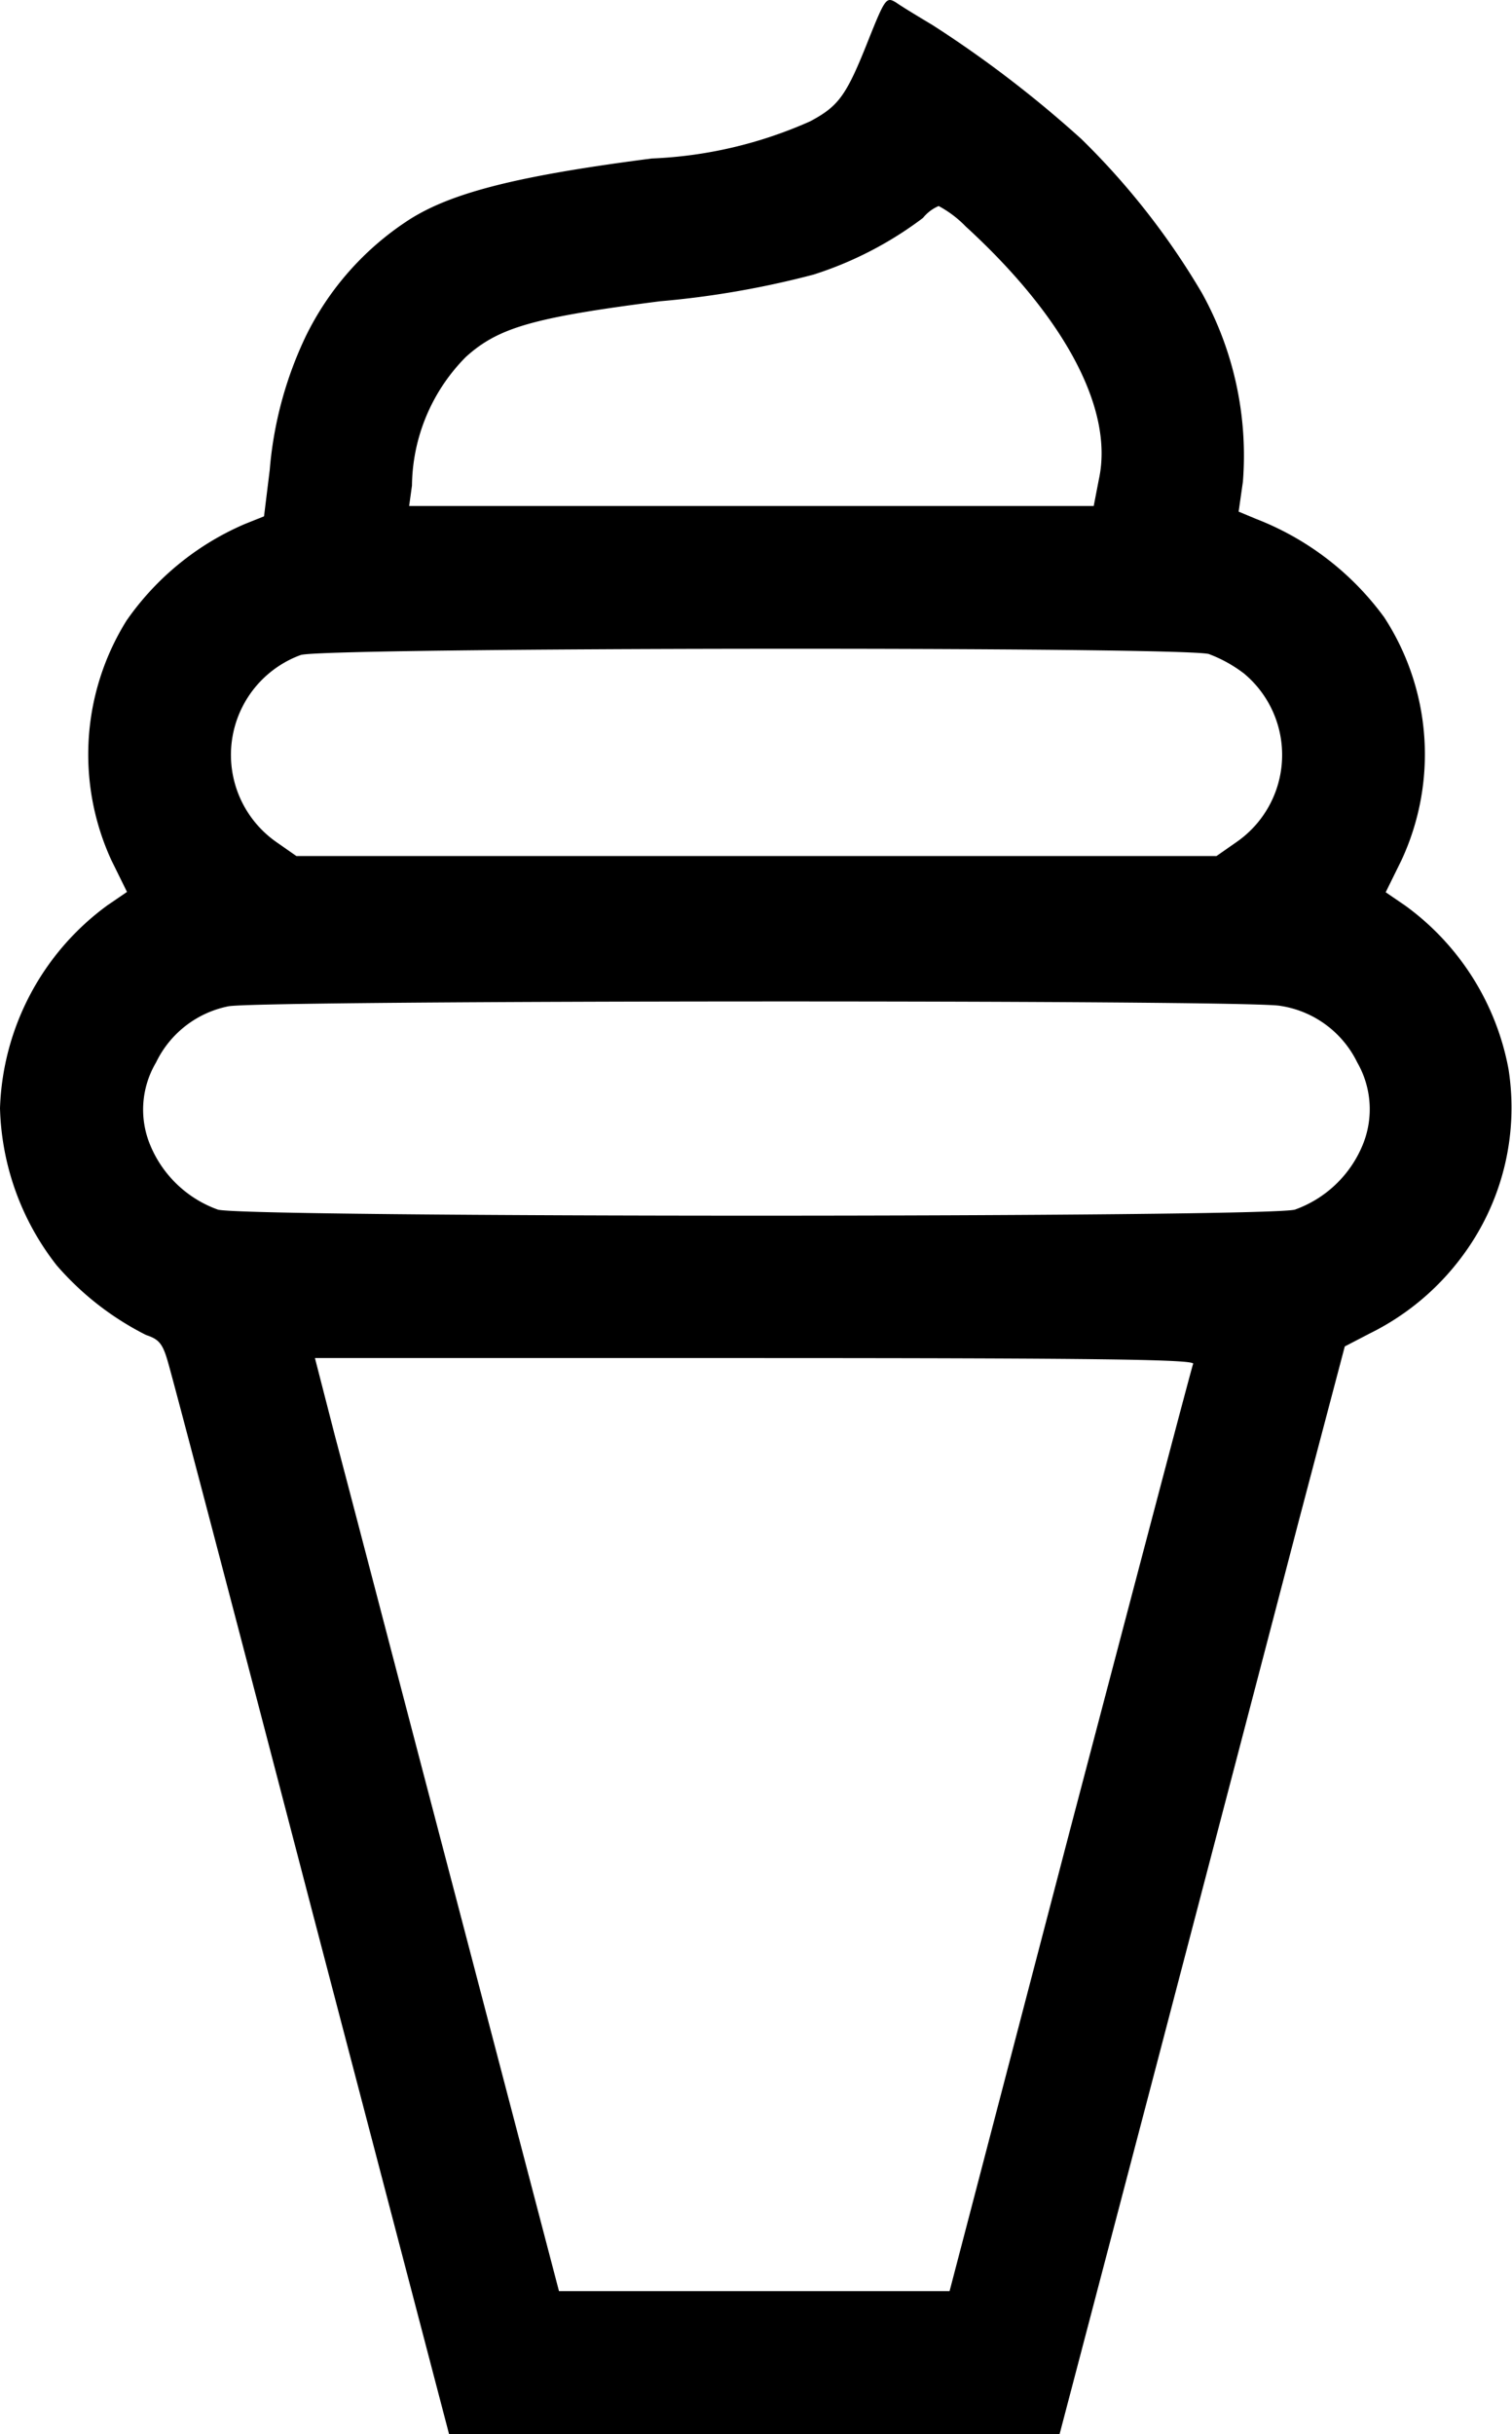
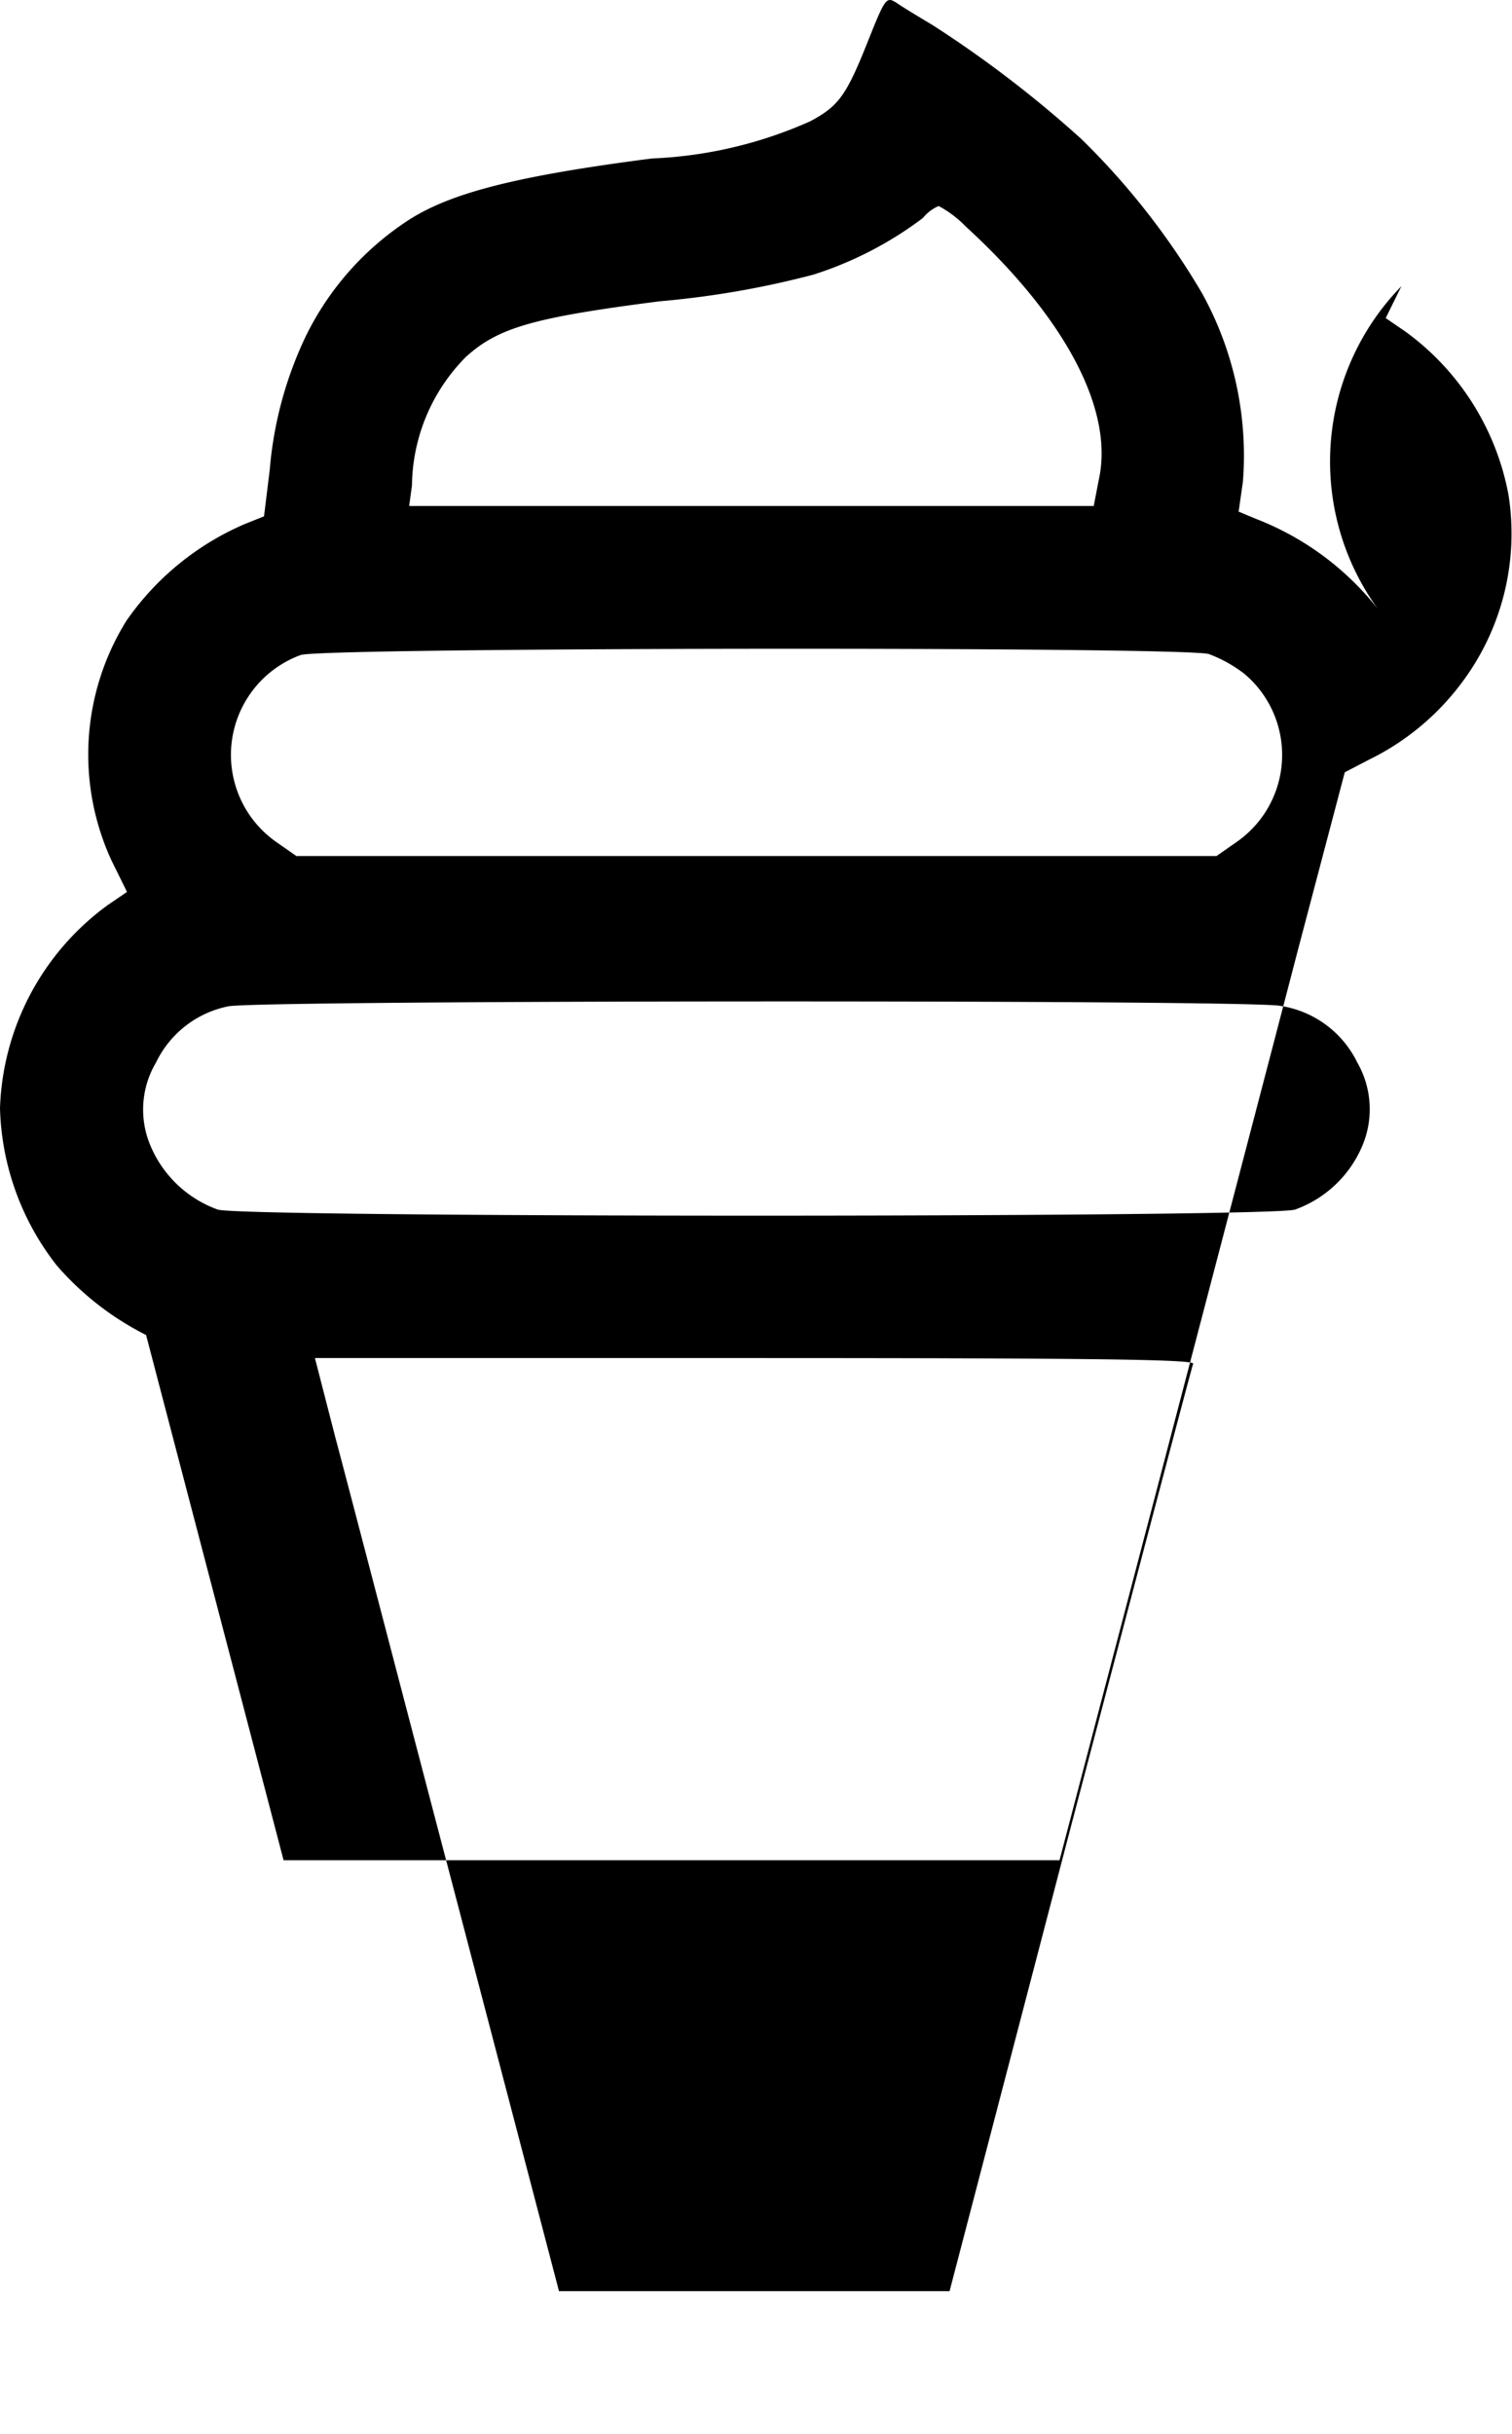
<svg xmlns="http://www.w3.org/2000/svg" width="32.551" height="52.368" viewBox="0 0 32.551 52.368">
  <g id="postres" transform="translate(0 0)">
-     <path id="Trazado_385" data-name="Trazado 385" d="M115.692,1.587c-.471,1.188-.635,1.413-1.25,1.741a9.286,9.286,0,0,1-3.411.8c-2.858.369-4.292.727-5.213,1.311a6.253,6.253,0,0,0-2.243,2.53,8.231,8.231,0,0,0-.768,2.858l-.123,1-.41.164a5.965,5.965,0,0,0-2.55,2.079,5.445,5.445,0,0,0-.328,5.152l.338.686-.42.287A5.634,5.634,0,0,0,97,24.561a5.721,5.721,0,0,0,1.219,3.38,6.265,6.265,0,0,0,1.926,1.5c.277.092.358.184.471.584.082.266,1.475,5.562,3.093,11.769l2.96,11.3H119.81l2.079-7.917c1.137-4.343,2.52-9.618,3.062-11.7l1-3.79.533-.277a5.5,5.5,0,0,0,1.977-1.639,5.345,5.345,0,0,0,1.014-4.056,5.612,5.612,0,0,0-2.223-3.513l-.42-.287.338-.686A5.4,5.4,0,0,0,126.8,14a6.175,6.175,0,0,0-2.765-2.12l-.369-.154.092-.645a7.213,7.213,0,0,0-.881-4.056,15.9,15.9,0,0,0-2.6-3.319,24.576,24.576,0,0,0-3.2-2.448c-.307-.184-.666-.4-.778-.481C116.082.645,116.061.665,115.692,1.587Zm2.089,3.995c2.141,1.956,3.2,3.943,2.878,5.439l-.113.584H105.808l.061-.44A3.987,3.987,0,0,1,107.027,8.4c.7-.635,1.454-.85,4.179-1.2a19.584,19.584,0,0,0,3.308-.574,7.864,7.864,0,0,0,2.356-1.219.872.872,0,0,1,.338-.256A2.363,2.363,0,0,1,117.782,5.582Zm5.244,9.208a2.937,2.937,0,0,1,.758.42,2.28,2.28,0,0,1-.164,3.626l-.43.3H103.381l-.43-.3a2.288,2.288,0,0,1,.522-4.025C103.944,14.646,122.463,14.626,123.026,14.79Zm1.536,7.569a2.211,2.211,0,0,1,1.659,1.219,2.018,2.018,0,0,1,.113,1.782,2.483,2.483,0,0,1-1.454,1.383c-.574.174-22.615.174-23.189,0a2.483,2.483,0,0,1-1.454-1.383,1.987,1.987,0,0,1,.123-1.782,2.21,2.21,0,0,1,1.557-1.209C102.582,22.236,123.876,22.225,124.562,22.359Zm-1.874,7.7c-.031.072-1.219,4.589-2.653,10.038l-2.591,9.915h-8.409l-2.182-8.327c-1.2-4.568-2.376-9.085-2.632-10.038l-.44-1.71h9.474C120.793,29.938,122.719,29.969,122.688,30.061Z" transform="translate(-97 -0.718)" />
+     <path id="Trazado_385" data-name="Trazado 385" d="M115.692,1.587c-.471,1.188-.635,1.413-1.25,1.741a9.286,9.286,0,0,1-3.411.8c-2.858.369-4.292.727-5.213,1.311a6.253,6.253,0,0,0-2.243,2.53,8.231,8.231,0,0,0-.768,2.858l-.123,1-.41.164a5.965,5.965,0,0,0-2.55,2.079,5.445,5.445,0,0,0-.328,5.152l.338.686-.42.287A5.634,5.634,0,0,0,97,24.561a5.721,5.721,0,0,0,1.219,3.38,6.265,6.265,0,0,0,1.926,1.5l2.96,11.3H119.81l2.079-7.917c1.137-4.343,2.52-9.618,3.062-11.7l1-3.79.533-.277a5.5,5.5,0,0,0,1.977-1.639,5.345,5.345,0,0,0,1.014-4.056,5.612,5.612,0,0,0-2.223-3.513l-.42-.287.338-.686A5.4,5.4,0,0,0,126.8,14a6.175,6.175,0,0,0-2.765-2.12l-.369-.154.092-.645a7.213,7.213,0,0,0-.881-4.056,15.9,15.9,0,0,0-2.6-3.319,24.576,24.576,0,0,0-3.2-2.448c-.307-.184-.666-.4-.778-.481C116.082.645,116.061.665,115.692,1.587Zm2.089,3.995c2.141,1.956,3.2,3.943,2.878,5.439l-.113.584H105.808l.061-.44A3.987,3.987,0,0,1,107.027,8.4c.7-.635,1.454-.85,4.179-1.2a19.584,19.584,0,0,0,3.308-.574,7.864,7.864,0,0,0,2.356-1.219.872.872,0,0,1,.338-.256A2.363,2.363,0,0,1,117.782,5.582Zm5.244,9.208a2.937,2.937,0,0,1,.758.42,2.28,2.28,0,0,1-.164,3.626l-.43.3H103.381l-.43-.3a2.288,2.288,0,0,1,.522-4.025C103.944,14.646,122.463,14.626,123.026,14.79Zm1.536,7.569a2.211,2.211,0,0,1,1.659,1.219,2.018,2.018,0,0,1,.113,1.782,2.483,2.483,0,0,1-1.454,1.383c-.574.174-22.615.174-23.189,0a2.483,2.483,0,0,1-1.454-1.383,1.987,1.987,0,0,1,.123-1.782,2.21,2.21,0,0,1,1.557-1.209C102.582,22.236,123.876,22.225,124.562,22.359Zm-1.874,7.7c-.031.072-1.219,4.589-2.653,10.038l-2.591,9.915h-8.409l-2.182-8.327c-1.2-4.568-2.376-9.085-2.632-10.038l-.44-1.71h9.474C120.793,29.938,122.719,29.969,122.688,30.061Z" transform="translate(-97 -0.718)" />
  </g>
</svg>